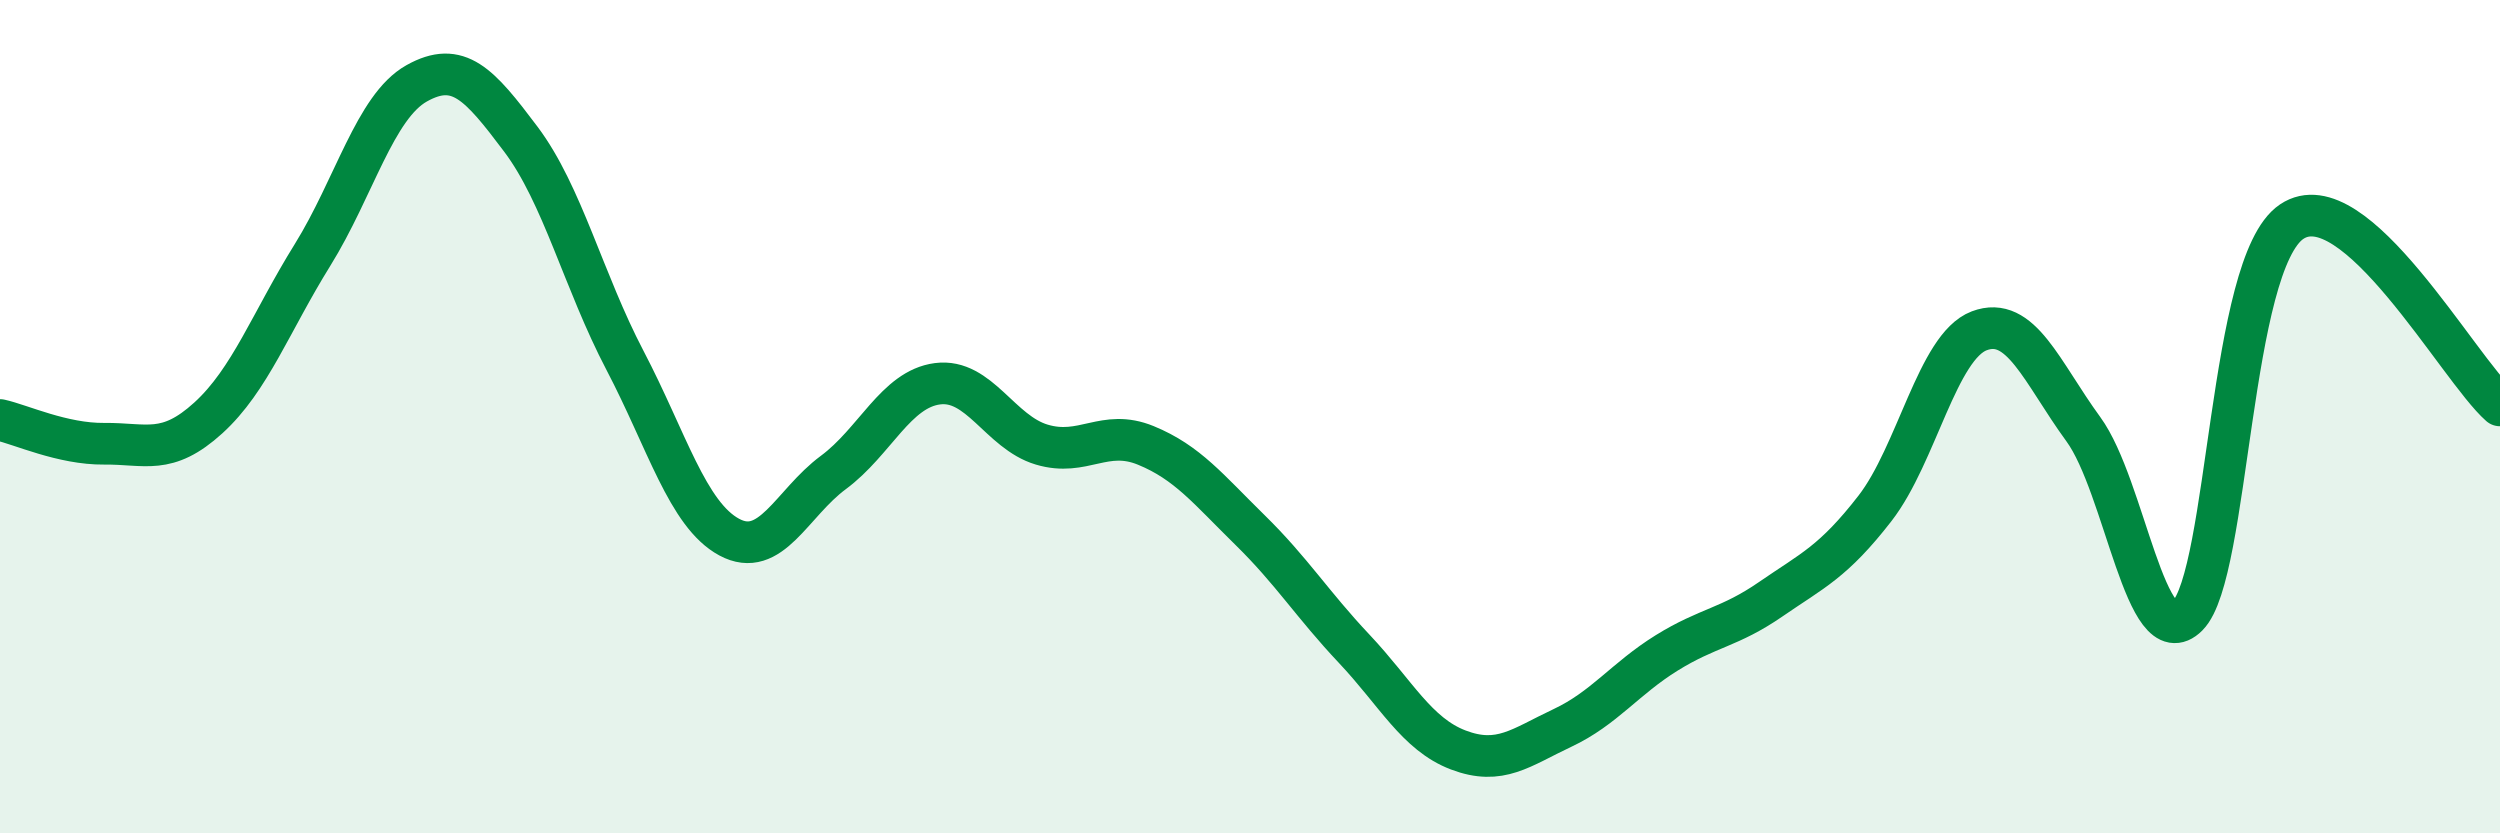
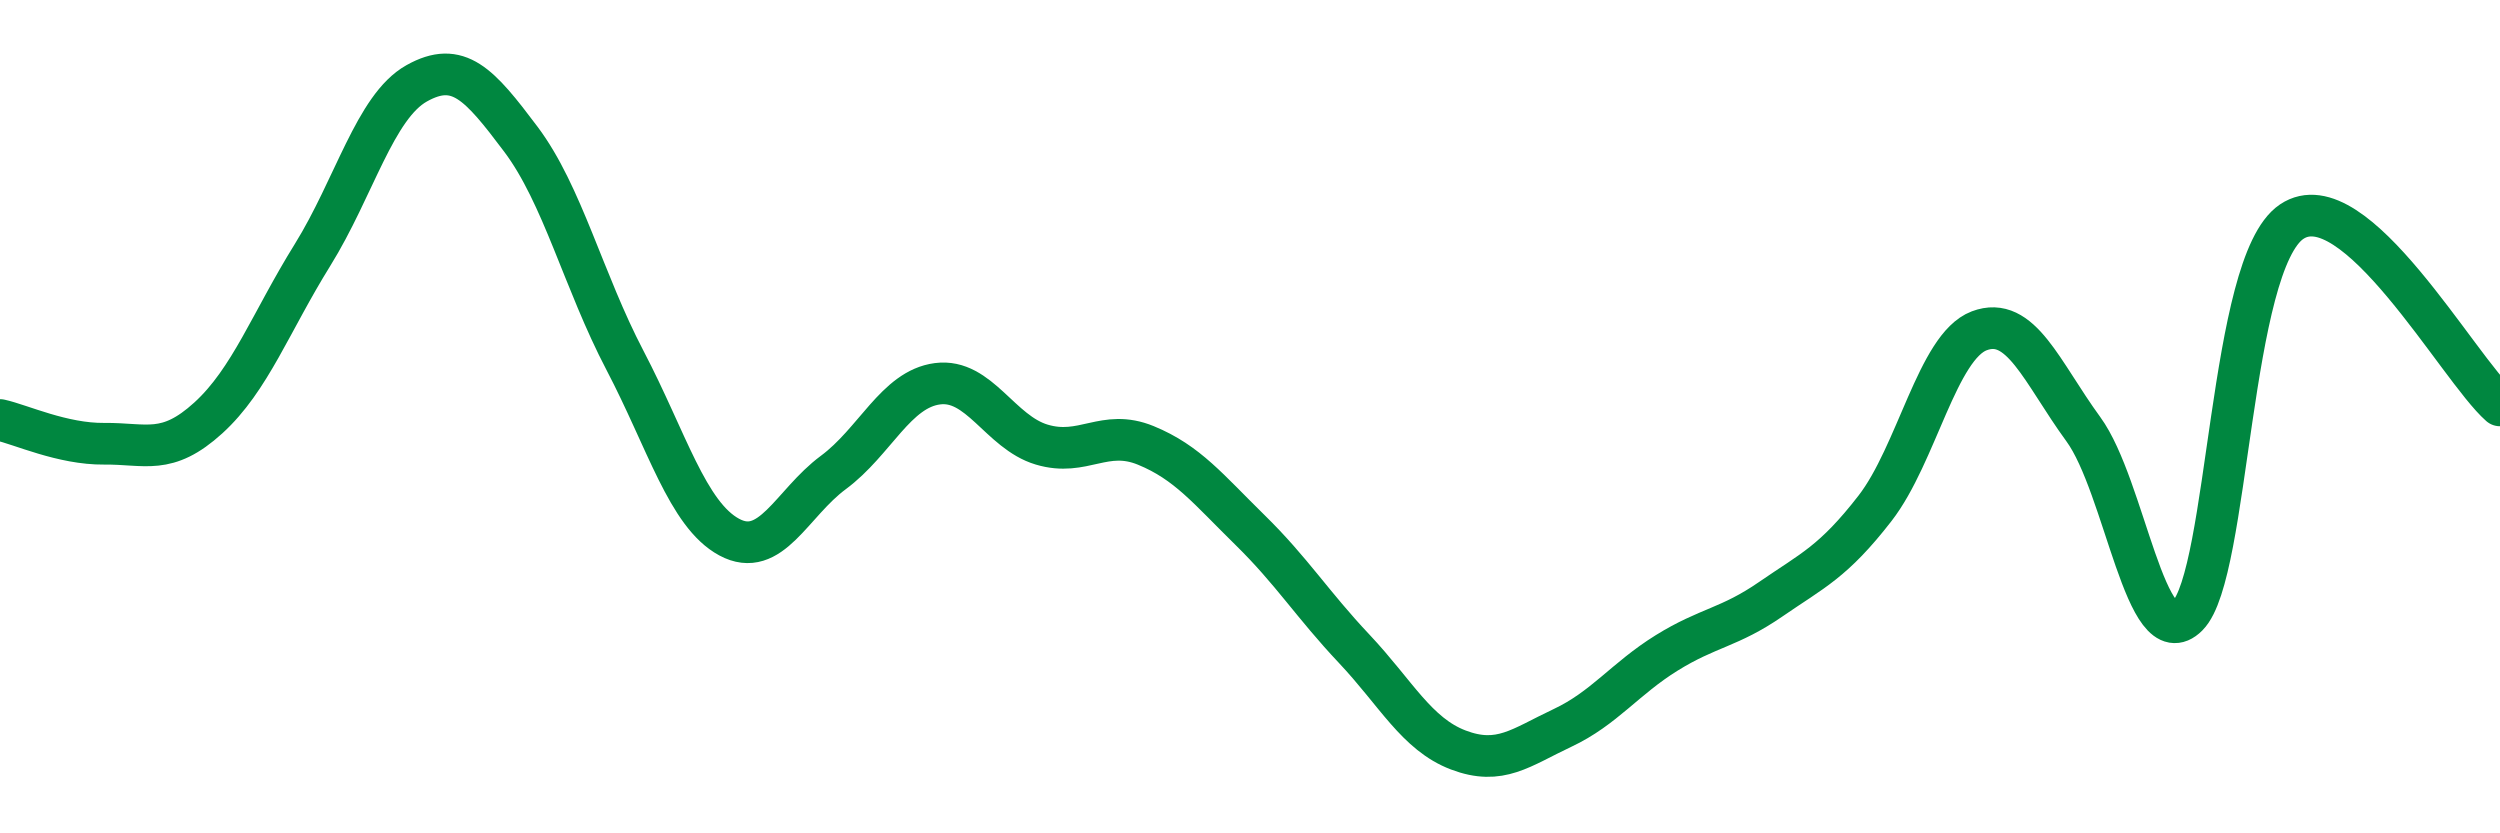
<svg xmlns="http://www.w3.org/2000/svg" width="60" height="20" viewBox="0 0 60 20">
-   <path d="M 0,10.08 C 0.5,10.19 1.5,10.66 2.5,10.65 C 3.5,10.64 4,10.94 5,10.03 C 6,9.12 6.5,7.73 7.5,6.12 C 8.5,4.51 9,2.56 10,2 C 11,1.44 11.5,2.01 12.5,3.34 C 13.5,4.67 14,6.74 15,8.65 C 16,10.56 16.5,12.35 17.5,12.89 C 18.5,13.43 19,12.08 20,11.34 C 21,10.6 21.5,9.34 22.5,9.21 C 23.5,9.08 24,10.37 25,10.67 C 26,10.97 26.5,10.28 27.5,10.69 C 28.5,11.1 29,11.74 30,12.72 C 31,13.7 31.5,14.51 32.5,15.57 C 33.5,16.63 34,17.62 35,18 C 36,18.38 36.5,17.94 37.5,17.47 C 38.5,17 39,16.29 40,15.67 C 41,15.05 41.5,15.07 42.5,14.38 C 43.5,13.69 44,13.49 45,12.2 C 46,10.91 46.5,8.32 47.5,7.94 C 48.5,7.56 49,8.93 50,10.3 C 51,11.67 51.5,15.78 52.5,14.78 C 53.5,13.78 53.5,6.33 55,5.32 C 56.5,4.31 59,8.85 60,9.73L60 20L0 20Z" fill="#008740" opacity="0.1" stroke-linecap="round" stroke-linejoin="round" />
  <path d="M 0,10.08 C 0.5,10.19 1.5,10.66 2.5,10.65 C 3.5,10.64 4,10.94 5,10.03 C 6,9.12 6.5,7.73 7.5,6.12 C 8.5,4.51 9,2.56 10,2 C 11,1.44 11.5,2.01 12.5,3.34 C 13.5,4.67 14,6.74 15,8.65 C 16,10.56 16.5,12.35 17.5,12.89 C 18.5,13.43 19,12.08 20,11.34 C 21,10.6 21.5,9.34 22.5,9.21 C 23.5,9.08 24,10.37 25,10.67 C 26,10.97 26.5,10.28 27.5,10.69 C 28.5,11.1 29,11.74 30,12.72 C 31,13.7 31.5,14.51 32.5,15.57 C 33.5,16.63 34,17.62 35,18 C 36,18.38 36.5,17.94 37.5,17.47 C 38.5,17 39,16.29 40,15.67 C 41,15.05 41.5,15.07 42.5,14.38 C 43.5,13.69 44,13.49 45,12.2 C 46,10.91 46.5,8.32 47.5,7.94 C 48.5,7.56 49,8.93 50,10.3 C 51,11.67 51.5,15.78 52.5,14.78 C 53.5,13.78 53.5,6.33 55,5.32 C 56.5,4.31 59,8.85 60,9.73" stroke="#008740" stroke-width="1" fill="none" stroke-linecap="round" stroke-linejoin="round" />
</svg>